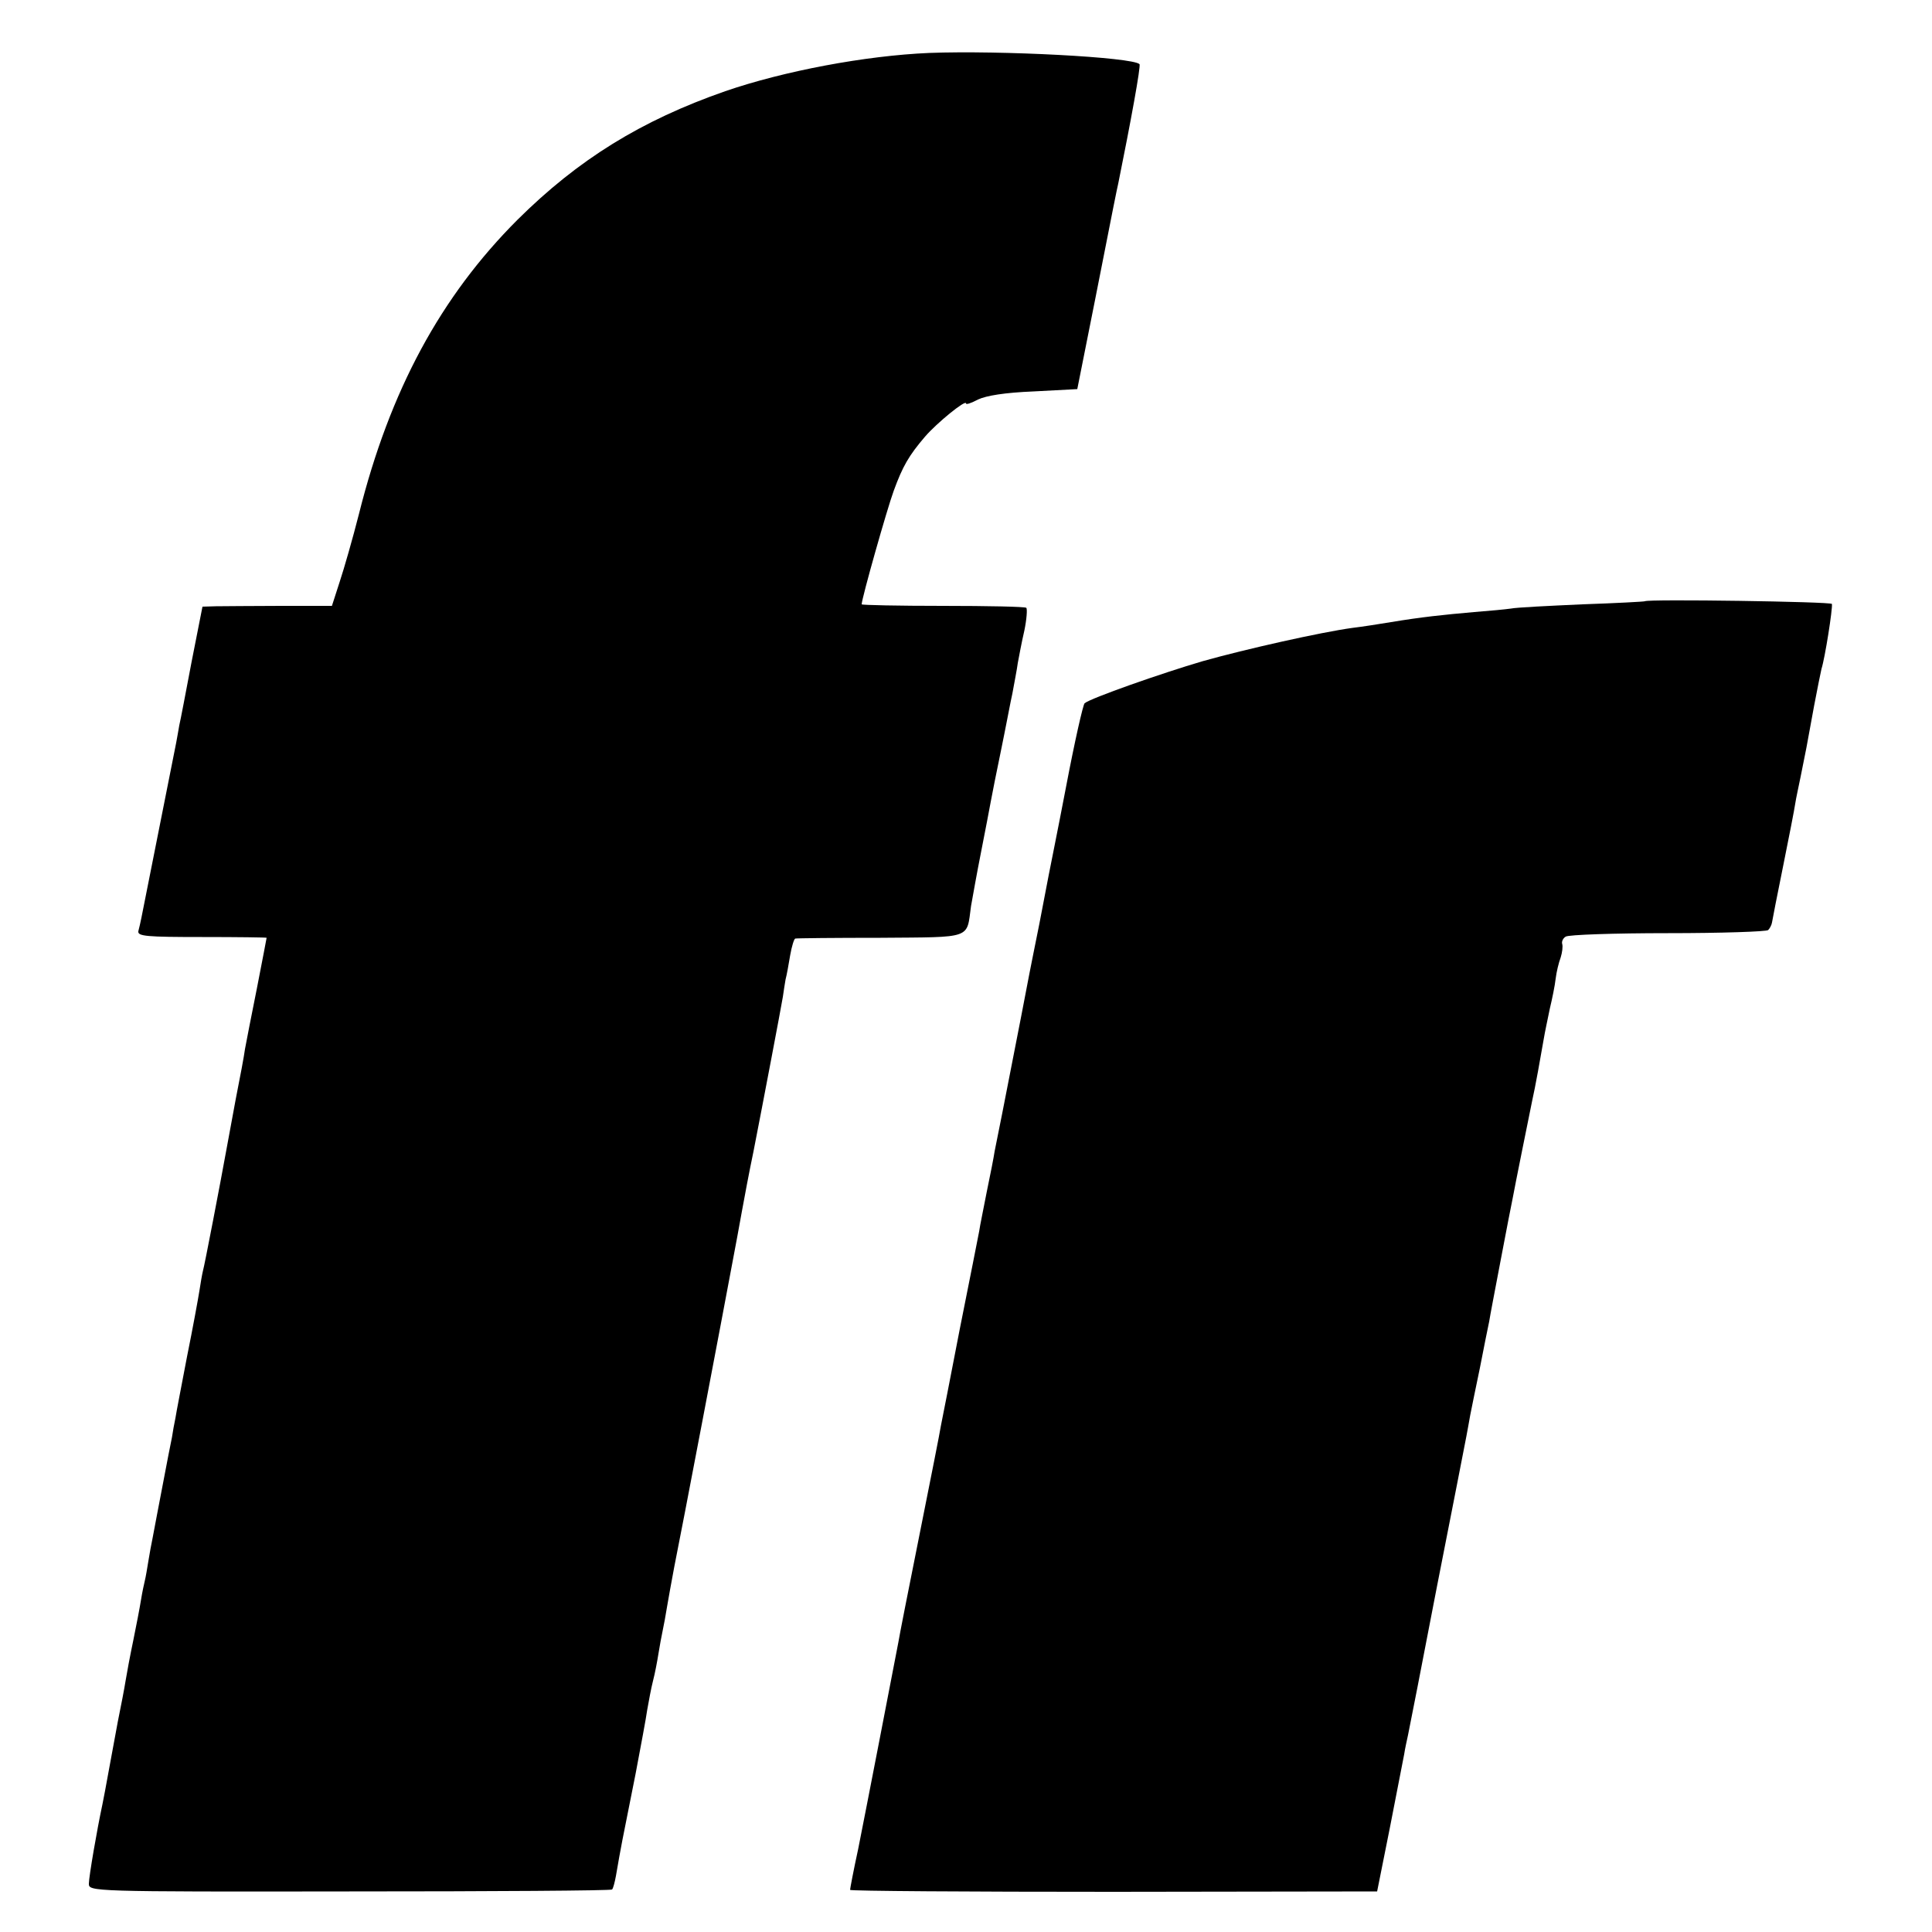
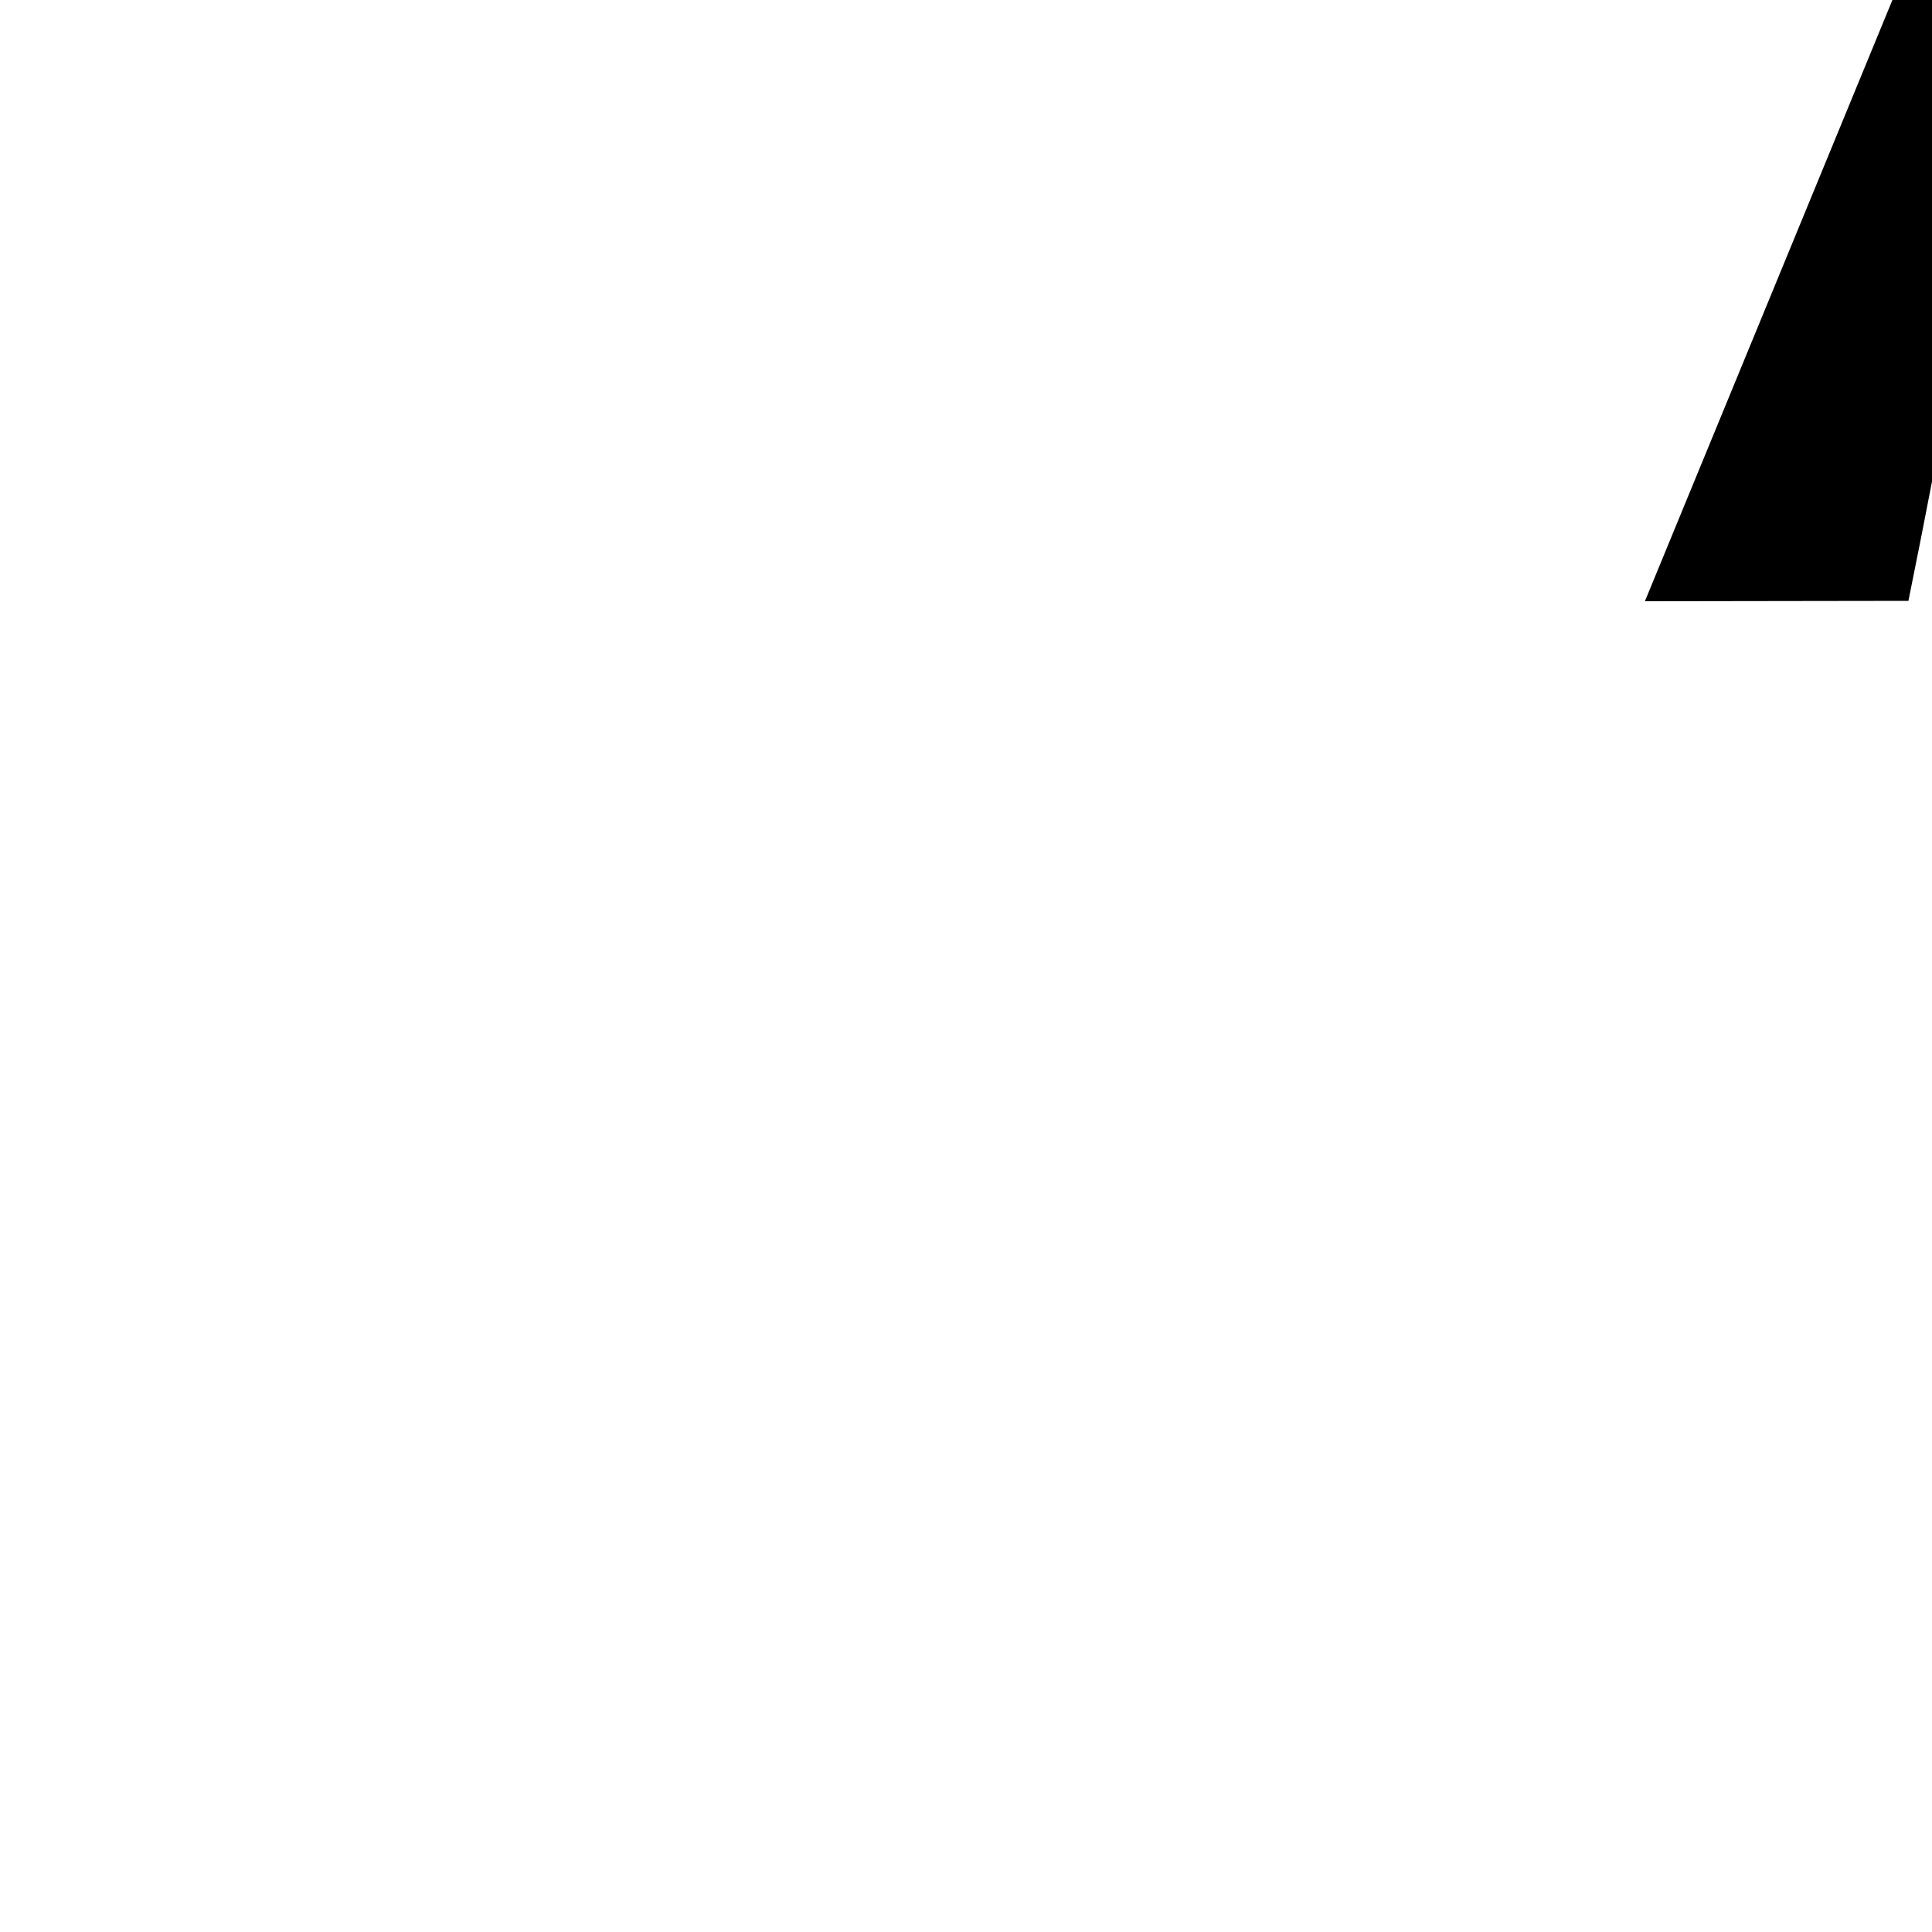
<svg xmlns="http://www.w3.org/2000/svg" version="1.0" width="500pt" height="500pt" viewBox="0 0 500 500" preserveAspectRatio="xMidYMid meet">
  <g transform="translate(0,500) scale(0.1,-0.1)" fill="#000000" stroke="none">
-     <path d="M2405 4863 c-166 -7 -377 -47 -528 -99 -218 -76 -381 -177 -538 -333 -198 -198 -330 -441 -410 -761 -16 -63 -39 -143 -50 -176 l-20 -62 -132 0 c-73 0 -148 -1 -168 -1 l-35 -1 -28 -142 c-15 -79 -29 -153 -32 -165 -2 -13 -6 -33 -8 -45 -17 -85 -87 -437 -90 -453 -2 -11 -6 -27 -8 -35 -2 -13 21 -15 165 -15 92 0 167 -1 167 -2 0 0 -11 -59 -25 -130 -14 -70 -28 -141 -31 -158 -2 -16 -13 -75 -24 -130 -10 -55 -21 -113 -24 -130 -15 -83 -57 -302 -61 -315 -2 -8 -6 -31 -9 -51 -3 -19 -17 -96 -32 -170 -14 -74 -28 -145 -30 -159 -3 -14 -7 -36 -9 -50 -3 -14 -7 -34 -9 -45 -27 -140 -37 -194 -41 -215 -3 -14 -8 -41 -11 -60 -3 -19 -7 -42 -9 -50 -2 -8 -7 -31 -10 -50 -3 -19 -12 -66 -20 -105 -8 -38 -17 -86 -20 -105 -3 -19 -12 -66 -20 -105 -7 -38 -18 -97 -24 -130 -6 -33 -13 -71 -16 -85 -14 -65 -35 -187 -35 -205 0 -20 3 -21 674 -20 371 0 677 2 680 5 3 3 7 19 10 35 14 81 14 80 51 265 13 69 27 143 30 165 4 22 10 56 15 75 5 19 11 51 14 70 3 19 8 46 11 60 3 14 8 41 11 60 3 19 12 67 19 105 17 83 130 677 150 785 8 41 19 102 25 135 6 33 19 103 30 155 26 133 71 370 76 400 2 14 5 34 7 45 3 11 8 39 12 63 4 23 10 42 13 43 4 1 103 2 221 2 240 2 222 -4 234 82 4 22 15 85 26 140 11 55 22 114 25 130 7 36 12 63 26 130 6 28 12 61 15 75 3 14 9 48 15 75 5 28 12 63 14 79 3 16 10 54 17 84 6 29 8 56 5 59 -3 3 -100 5 -216 5 -115 0 -210 2 -210 4 0 15 66 248 83 294 23 63 39 91 81 140 30 35 106 97 106 86 0 -4 14 1 31 10 21 10 69 18 144 21 l113 6 47 236 c48 244 55 279 59 296 32 158 59 305 55 309 -18 18 -359 36 -544 29z" />
-     <path d="M4257 3444 c-1 -1 -74 -5 -162 -8 -88 -4 -171 -8 -185 -11 -14 -2 -56 -6 -95 -9 -80 -7 -137 -13 -215 -26 -30 -5 -75 -12 -100 -15 -81 -11 -277 -55 -387 -86 -106 -31 -291 -96 -306 -109 -4 -3 -26 -100 -48 -216 -22 -115 -43 -218 -45 -229 -2 -11 -13 -67 -24 -125 -12 -58 -23 -116 -26 -130 -30 -158 -52 -266 -70 -360 -8 -41 -17 -86 -20 -100 -2 -14 -11 -60 -20 -103 -8 -42 -18 -89 -20 -104 -3 -15 -25 -128 -50 -252 -24 -124 -46 -237 -49 -251 -2 -14 -27 -140 -55 -280 -28 -140 -53 -266 -55 -280 -12 -63 -86 -445 -104 -535 -12 -55 -21 -103 -21 -106 0 -3 307 -5 682 -5 l682 1 33 165 c18 91 34 176 37 190 2 14 7 36 10 50 3 14 37 187 75 385 39 198 73 372 76 388 3 15 7 39 10 55 3 15 14 70 25 122 10 52 21 106 24 120 2 14 16 86 30 160 14 74 28 146 31 160 5 28 42 211 50 250 8 35 23 119 30 160 3 19 11 55 16 80 6 25 13 59 15 77 2 17 8 42 13 55 4 13 6 28 4 35 -2 6 2 15 9 19 7 5 126 9 265 9 138 0 255 4 259 8 4 4 9 13 10 20 1 7 14 73 29 147 15 74 29 146 31 160 2 14 9 45 14 70 5 25 12 59 15 75 3 17 12 66 20 109 8 43 17 86 19 95 9 28 29 155 27 168 -1 6 -477 13 -484 7z" />
+     <path d="M4257 3444 l682 1 33 165 c18 91 34 176 37 190 2 14 7 36 10 50 3 14 37 187 75 385 39 198 73 372 76 388 3 15 7 39 10 55 3 15 14 70 25 122 10 52 21 106 24 120 2 14 16 86 30 160 14 74 28 146 31 160 5 28 42 211 50 250 8 35 23 119 30 160 3 19 11 55 16 80 6 25 13 59 15 77 2 17 8 42 13 55 4 13 6 28 4 35 -2 6 2 15 9 19 7 5 126 9 265 9 138 0 255 4 259 8 4 4 9 13 10 20 1 7 14 73 29 147 15 74 29 146 31 160 2 14 9 45 14 70 5 25 12 59 15 75 3 17 12 66 20 109 8 43 17 86 19 95 9 28 29 155 27 168 -1 6 -477 13 -484 7z" />
  </g>
</svg>